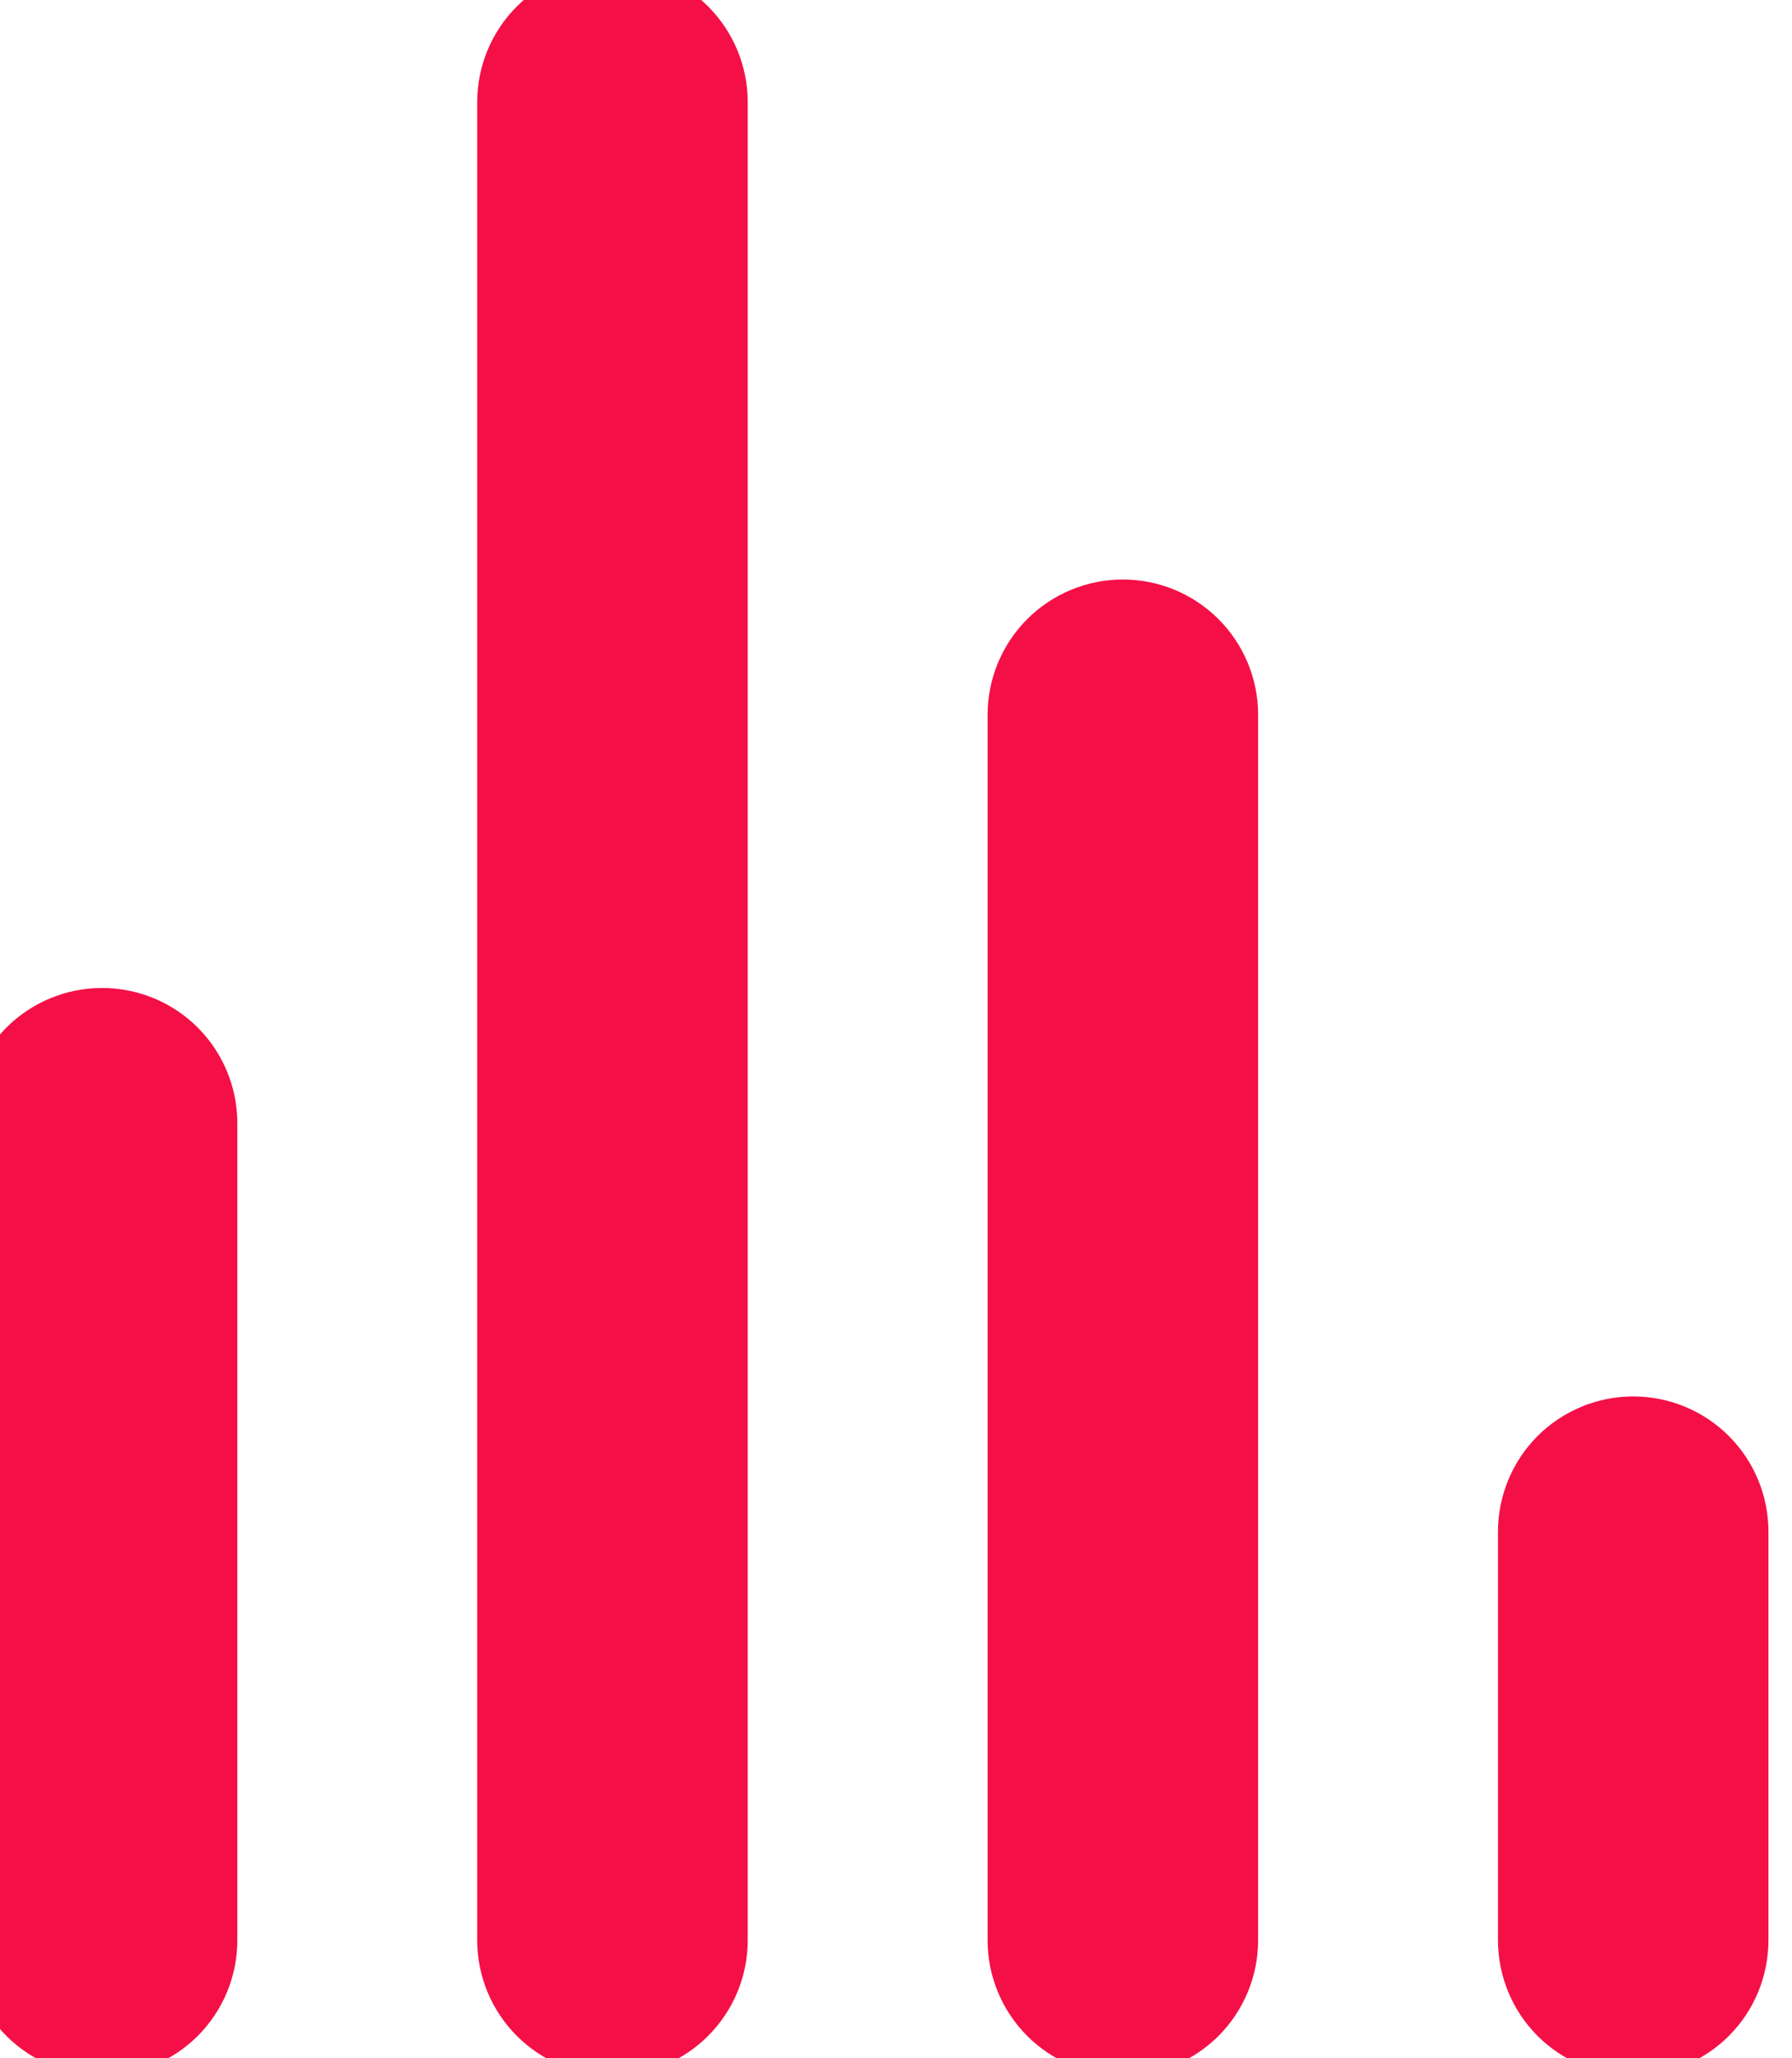
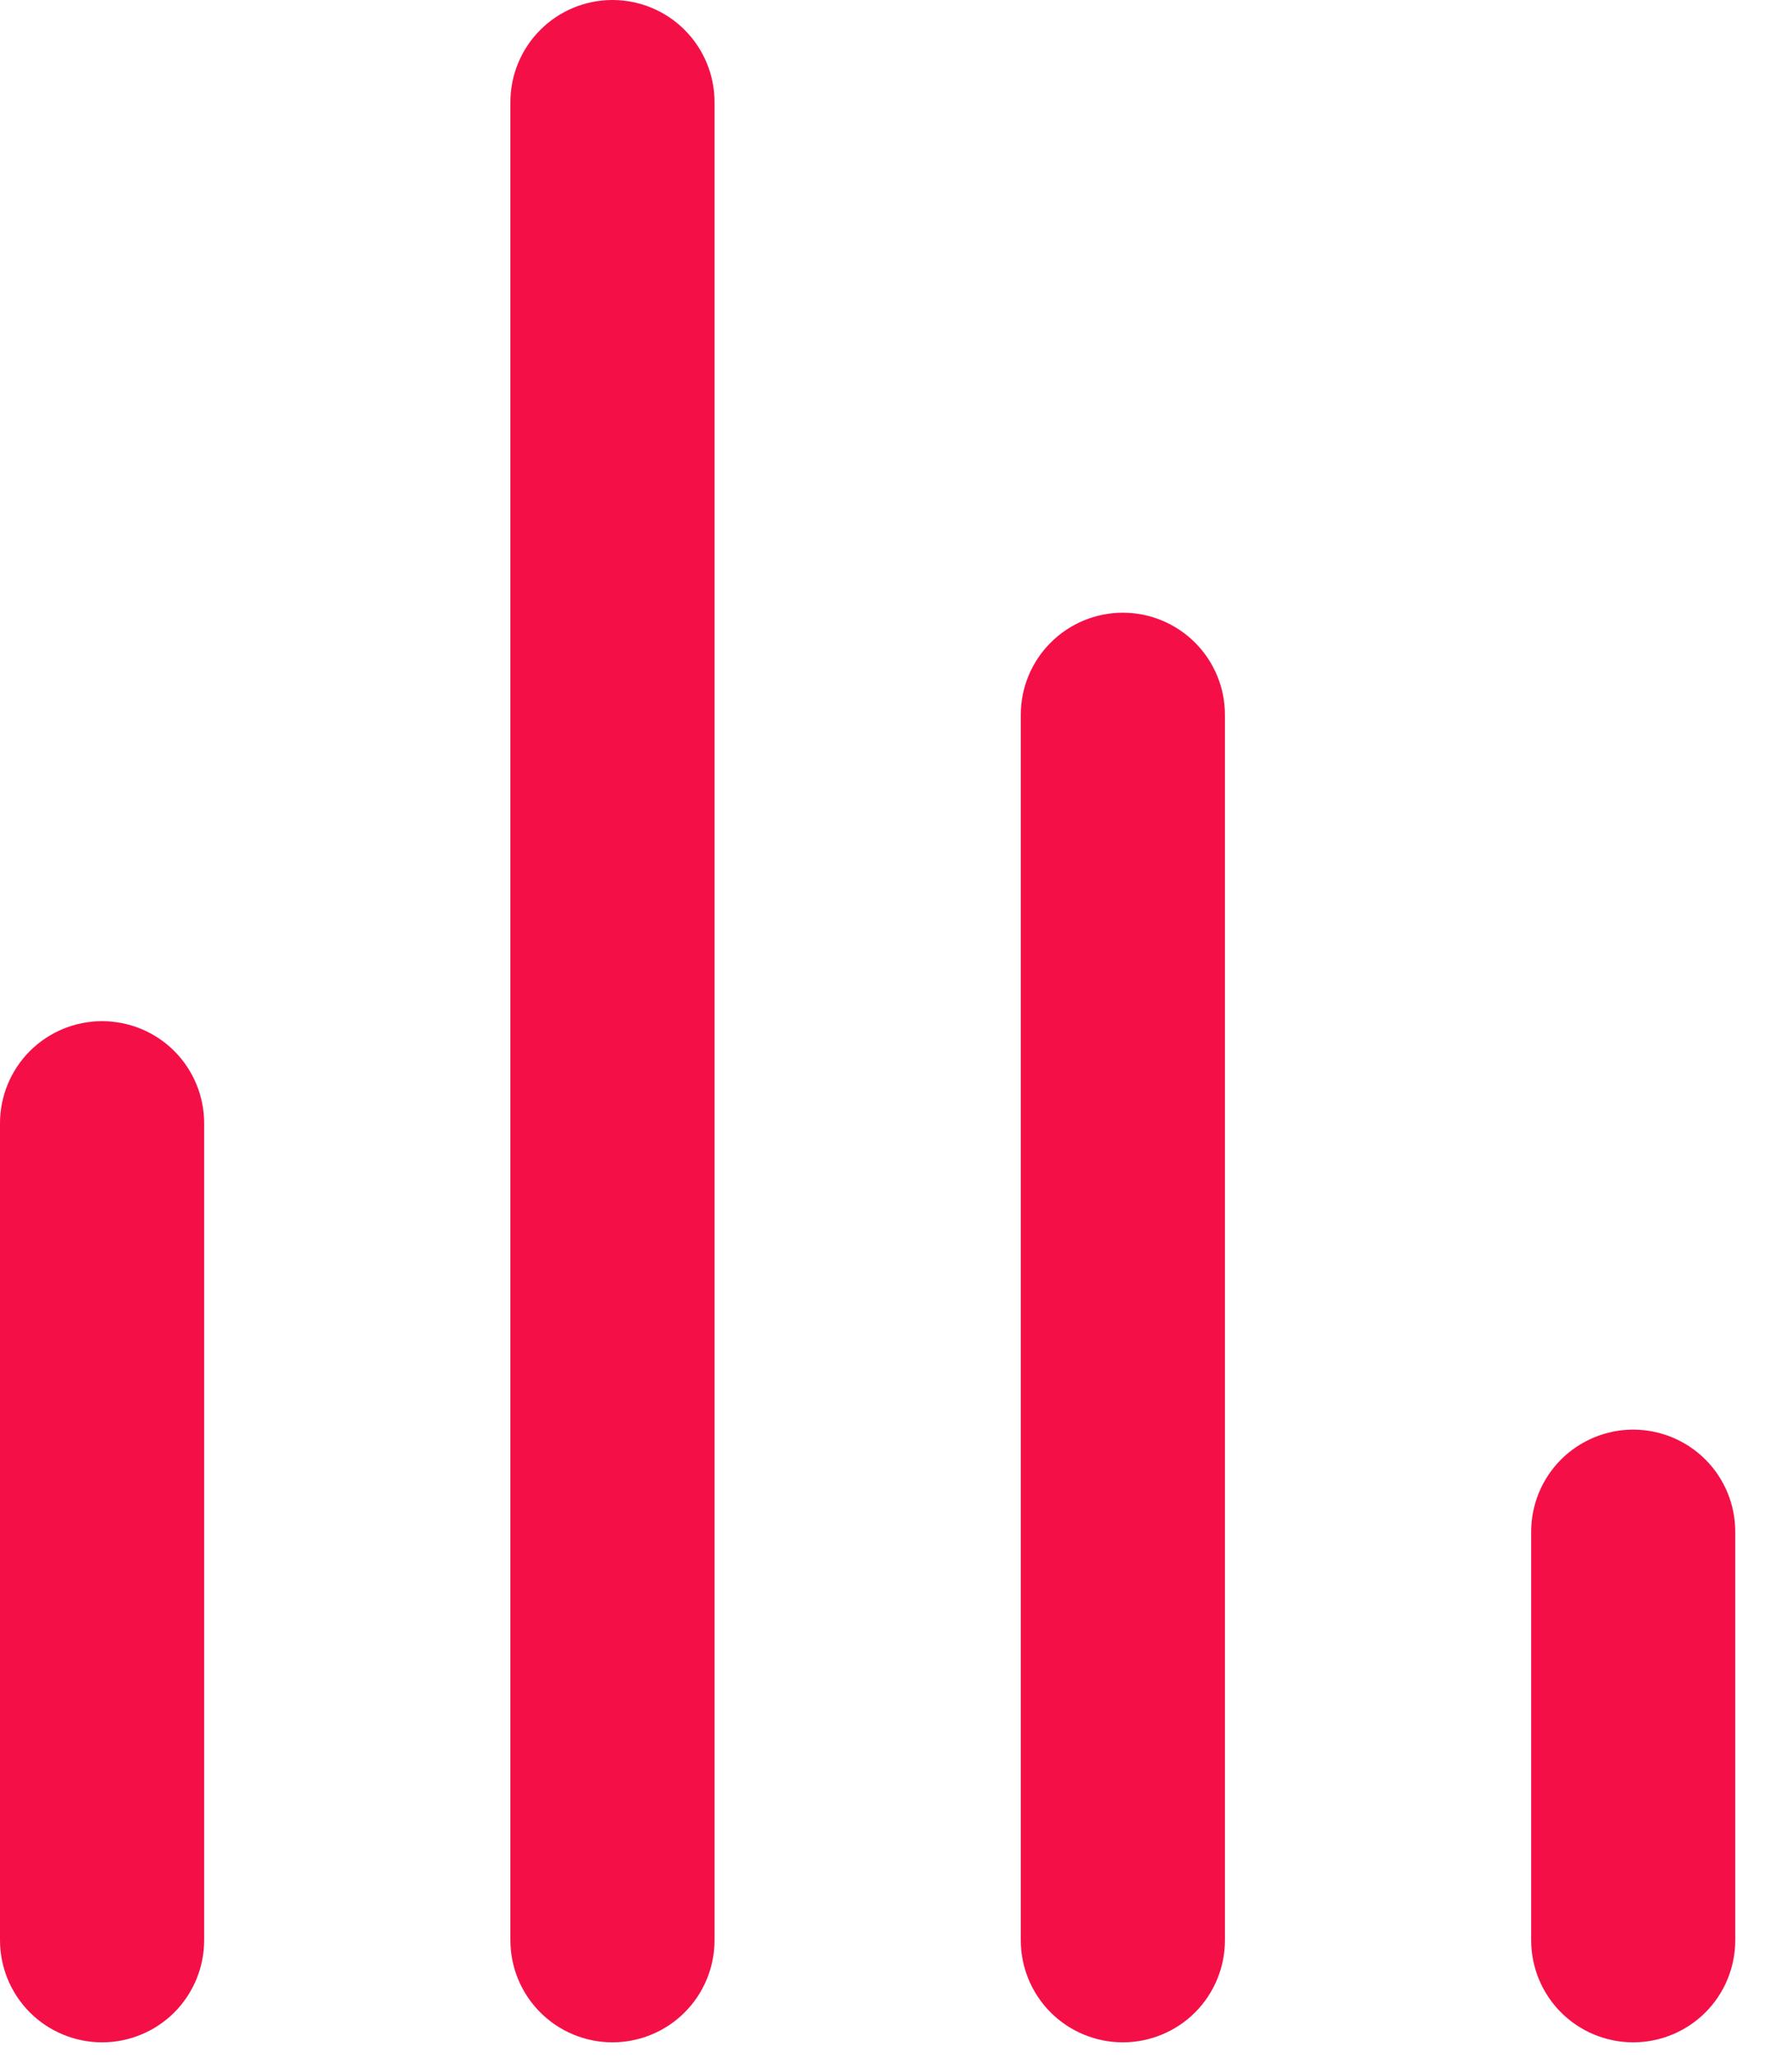
<svg xmlns="http://www.w3.org/2000/svg" width="27" height="31" viewBox="0 0 27 31" fill="none">
  <path d="M1.538 15.38C1.946 15.38 2.338 15.542 2.626 15.83C2.914 16.119 3.076 16.51 3.076 16.918V29.222C3.076 29.63 2.914 30.021 2.626 30.31C2.338 30.598 1.946 30.76 1.538 30.76C1.13 30.76 0.739 30.598 0.45 30.31C0.162 30.021 0 29.63 0 29.222V16.918C0 16.51 0.162 16.119 0.45 15.83C0.739 15.542 1.13 15.38 1.538 15.38ZM9.228 0C9.635 0 10.027 0.162 10.315 0.45C10.604 0.739 10.766 1.13 10.766 1.538V29.222C10.766 29.63 10.604 30.021 10.315 30.31C10.027 30.598 9.635 30.76 9.228 30.76C8.82 30.76 8.429 30.598 8.141 30.31C7.852 30.021 7.69 29.63 7.69 29.222V1.538C7.69 1.13 7.852 0.739 8.141 0.45C8.429 0.162 8.82 0 9.228 0ZM16.918 9.228C17.326 9.228 17.717 9.39 18.006 9.679C18.294 9.967 18.456 10.358 18.456 10.766V29.222C18.456 29.63 18.294 30.021 18.006 30.31C17.717 30.598 17.326 30.76 16.918 30.76C16.51 30.76 16.119 30.598 15.83 30.31C15.542 30.021 15.38 29.63 15.38 29.222V10.766C15.38 10.358 15.542 9.967 15.83 9.679C16.119 9.39 16.51 9.228 16.918 9.228ZM24.607 21.532C25.015 21.532 25.407 21.694 25.695 21.982C25.984 22.271 26.145 22.662 26.145 23.07V29.222C26.145 29.63 25.984 30.021 25.695 30.31C25.407 30.598 25.015 30.76 24.607 30.76C24.2 30.76 23.809 30.598 23.52 30.31C23.232 30.021 23.07 29.63 23.07 29.222V23.07C23.07 22.662 23.232 22.271 23.52 21.982C23.809 21.694 24.2 21.532 24.607 21.532Z" fill="#F41046" />
-   <path d="M1.538 15.38C1.946 15.38 2.338 15.542 2.626 15.83C2.914 16.119 3.076 16.51 3.076 16.918V29.222C3.076 29.63 2.914 30.021 2.626 30.31C2.338 30.598 1.946 30.76 1.538 30.76C1.13 30.76 0.739 30.598 0.45 30.31C0.162 30.021 0 29.63 0 29.222V16.918C0 16.51 0.162 16.119 0.45 15.83C0.739 15.542 1.13 15.38 1.538 15.38ZM9.228 0C9.635 0 10.027 0.162 10.315 0.45C10.604 0.739 10.766 1.13 10.766 1.538V29.222C10.766 29.63 10.604 30.021 10.315 30.31C10.027 30.598 9.635 30.76 9.228 30.76C8.82 30.76 8.429 30.598 8.141 30.31C7.852 30.021 7.69 29.63 7.69 29.222V1.538C7.69 1.13 7.852 0.739 8.141 0.45C8.429 0.162 8.82 0 9.228 0ZM16.918 9.228C17.326 9.228 17.717 9.39 18.006 9.679C18.294 9.967 18.456 10.358 18.456 10.766V29.222C18.456 29.63 18.294 30.021 18.006 30.31C17.717 30.598 17.326 30.76 16.918 30.76C16.51 30.76 16.119 30.598 15.83 30.31C15.542 30.021 15.38 29.63 15.38 29.222V10.766C15.38 10.358 15.542 9.967 15.83 9.679C16.119 9.39 16.51 9.228 16.918 9.228ZM24.607 21.532C25.015 21.532 25.407 21.694 25.695 21.982C25.984 22.271 26.145 22.662 26.145 23.07V29.222C26.145 29.63 25.984 30.021 25.695 30.31C25.407 30.598 25.015 30.76 24.607 30.76C24.2 30.76 23.809 30.598 23.52 30.31C23.232 30.021 23.07 29.63 23.07 29.222V23.07C23.07 22.662 23.232 22.271 23.52 21.982C23.809 21.694 24.2 21.532 24.607 21.532Z" stroke="#F41046" />
</svg>